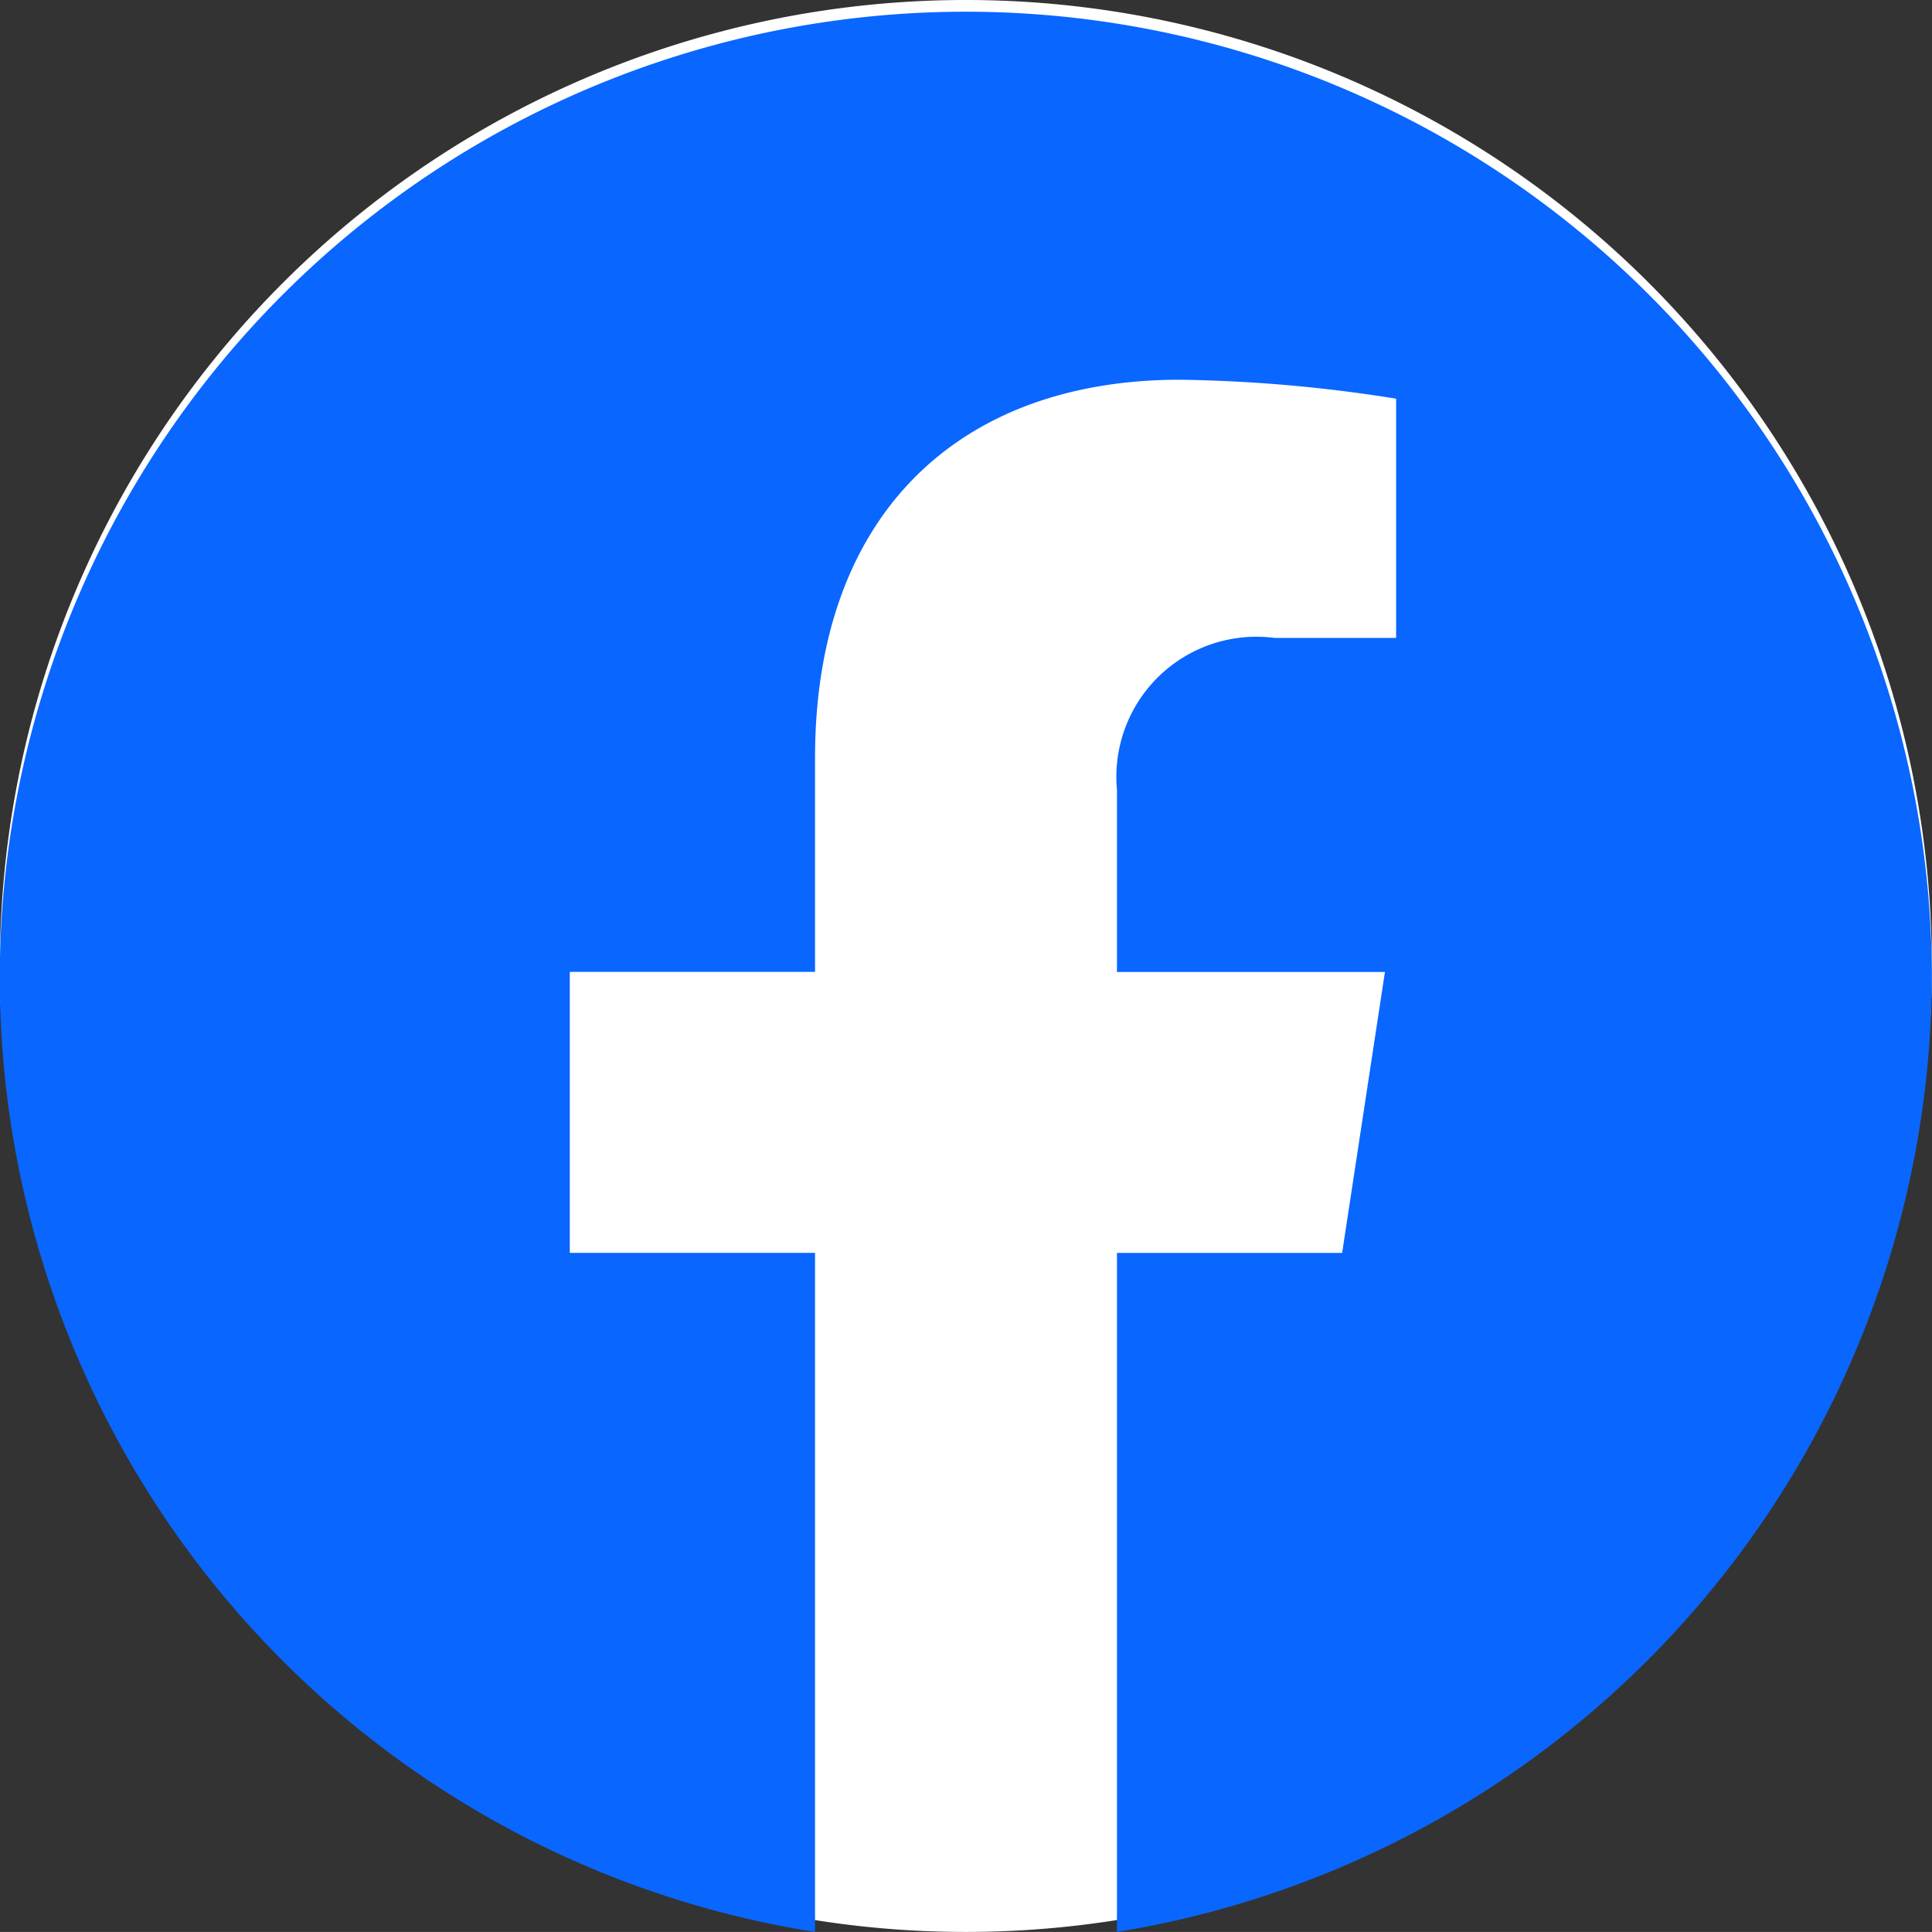
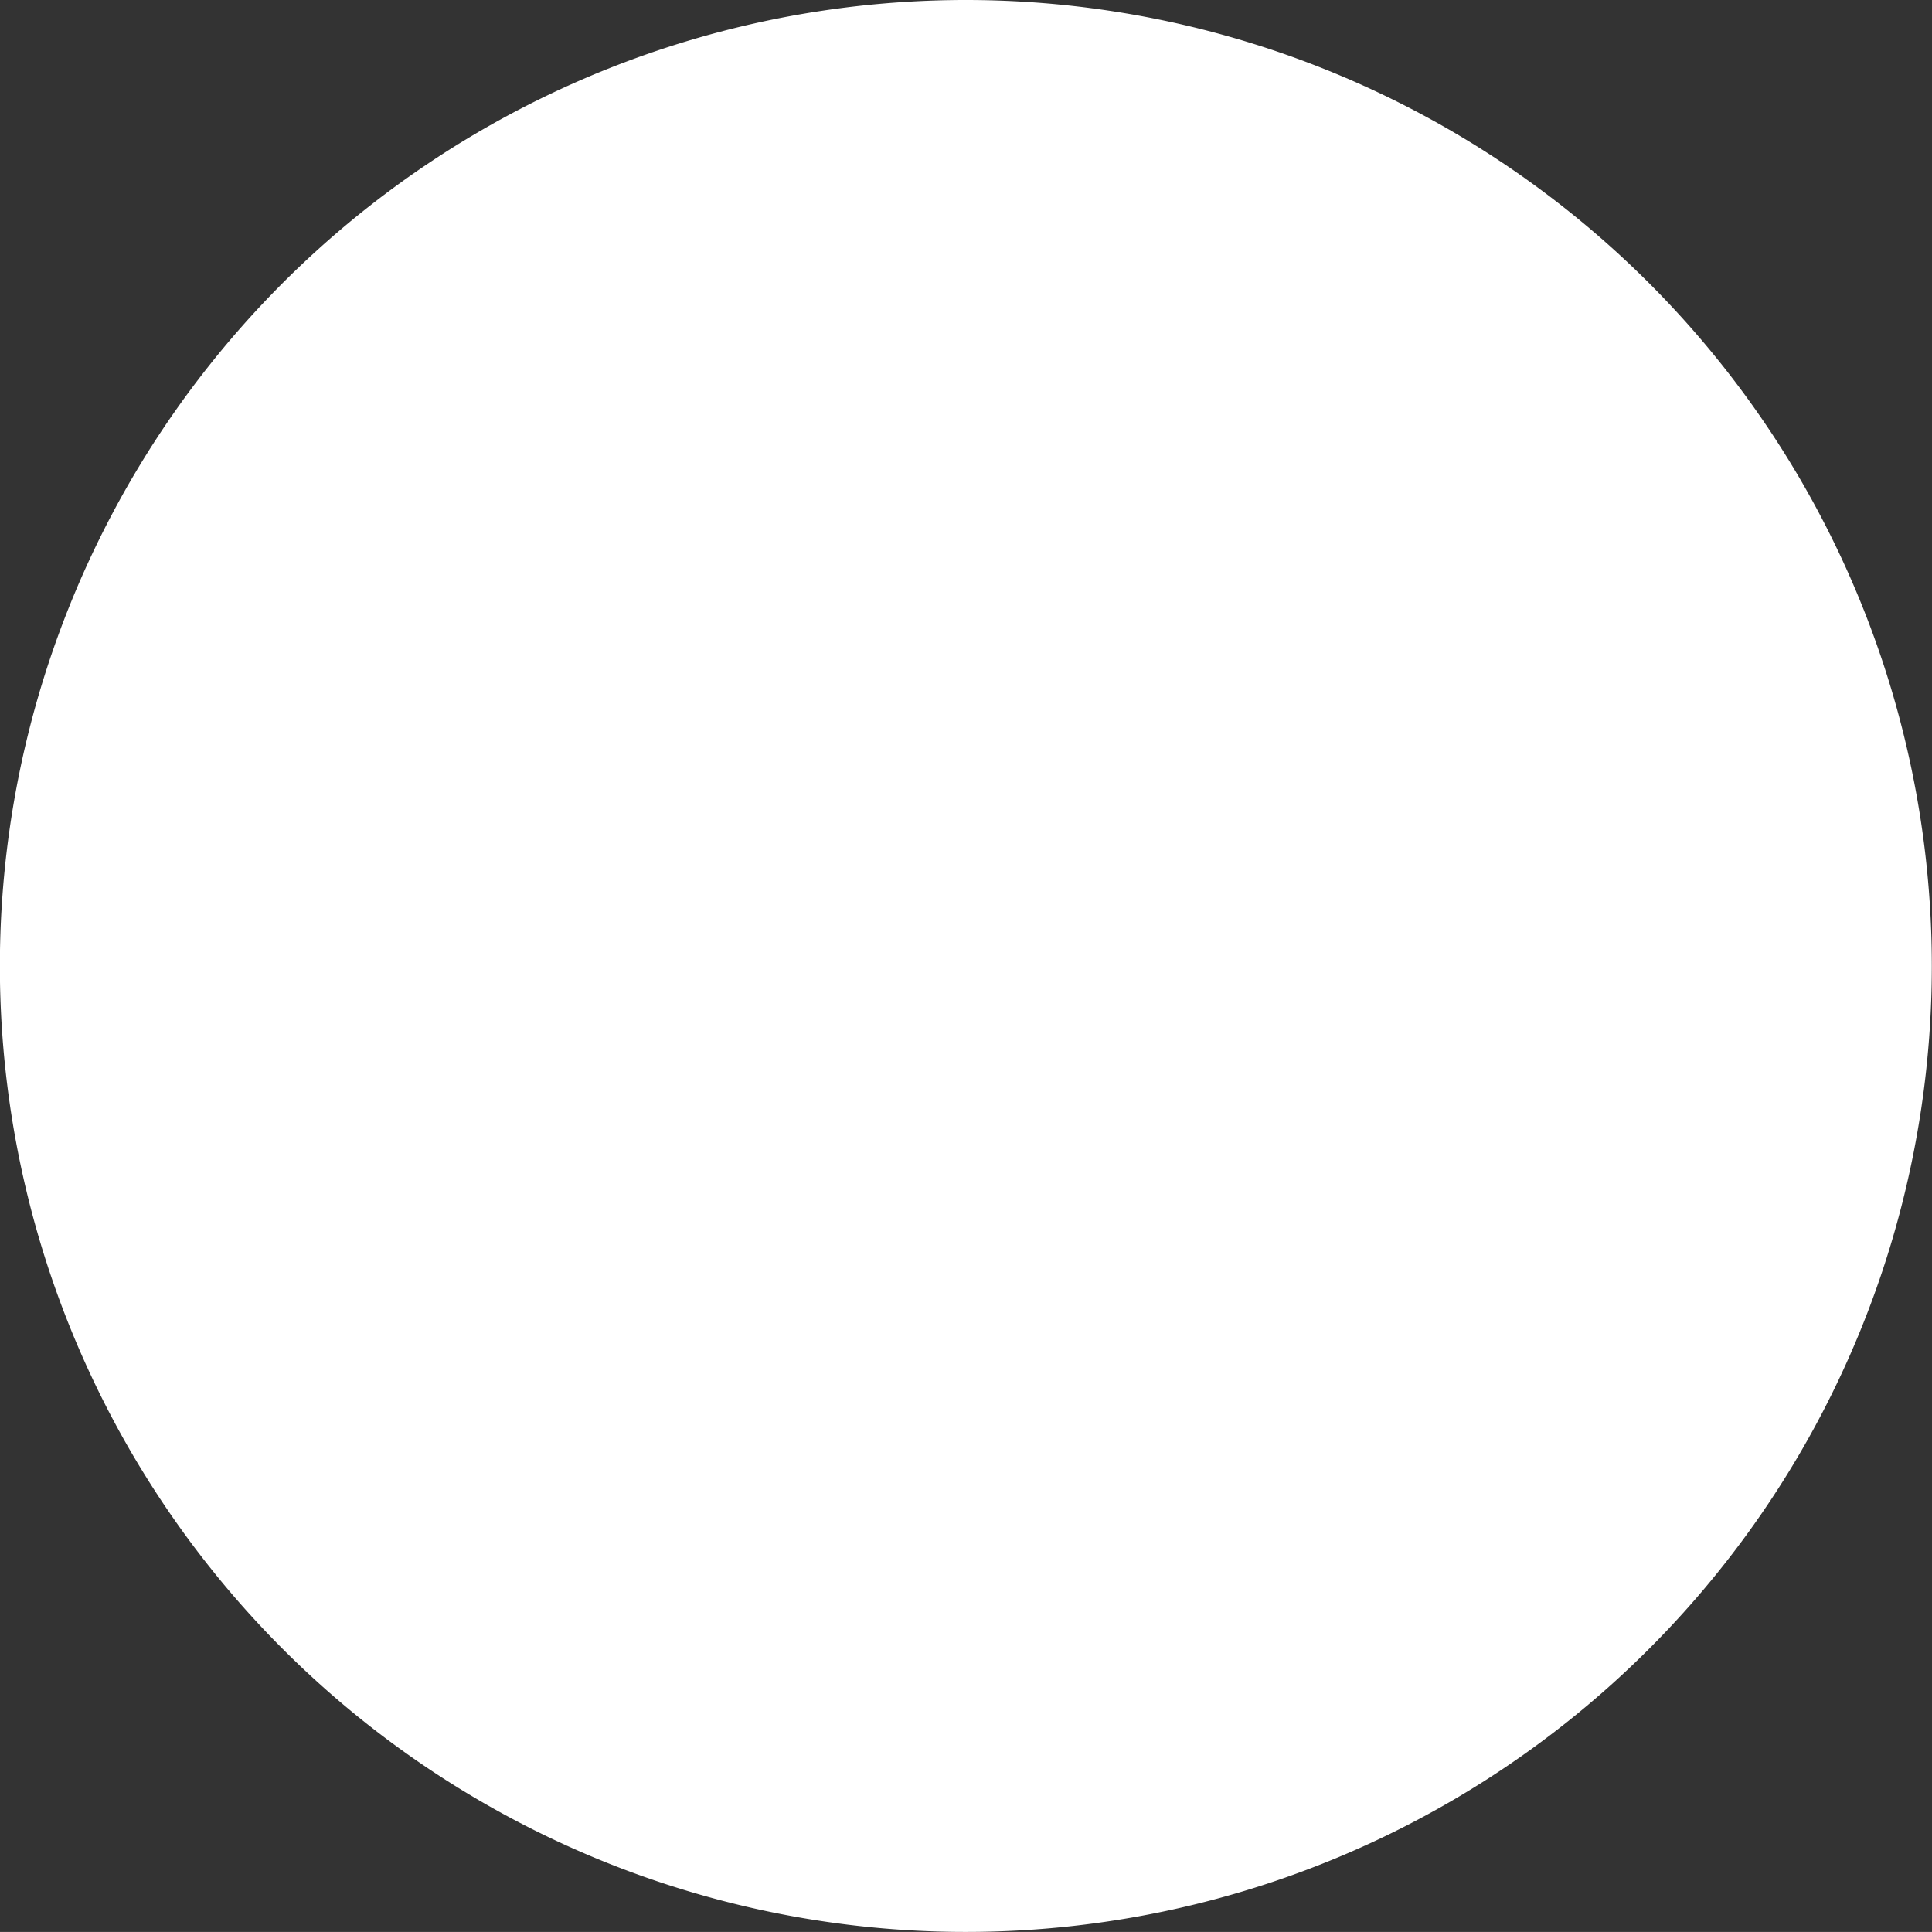
<svg xmlns="http://www.w3.org/2000/svg" width="32.501" height="32.5" viewBox="0 0 32.501 32.5">
  <rect x="0" y="0" width="32.501" height="32.5" fill="#333333" stroke="none" />
  <g transform="translate(-148.04 -1422)">
    <g transform="translate(148.04 1422)">
      <path d="M81.2,16.25A16.25,16.25,0,1,1,64.952,0,16.251,16.251,0,0,1,81.2,16.25" transform="translate(-48.702 0)" fill="#fff" />
-       <path d="M81.2,16.349A16.251,16.251,0,1,0,62.413,32.5V21.076H58.287V16.349h4.126v-3.6c0-4.1,2.426-6.361,6.138-6.361a24.86,24.86,0,0,1,3.637.319v4.024H70.14a2.356,2.356,0,0,0-2.648,2.553v3.067H72l-.72,4.726H67.492V32.5A16.324,16.324,0,0,0,81.2,16.349" transform="translate(-48.702 0)" fill="#0966ff" />
    </g>
  </g>
</svg>